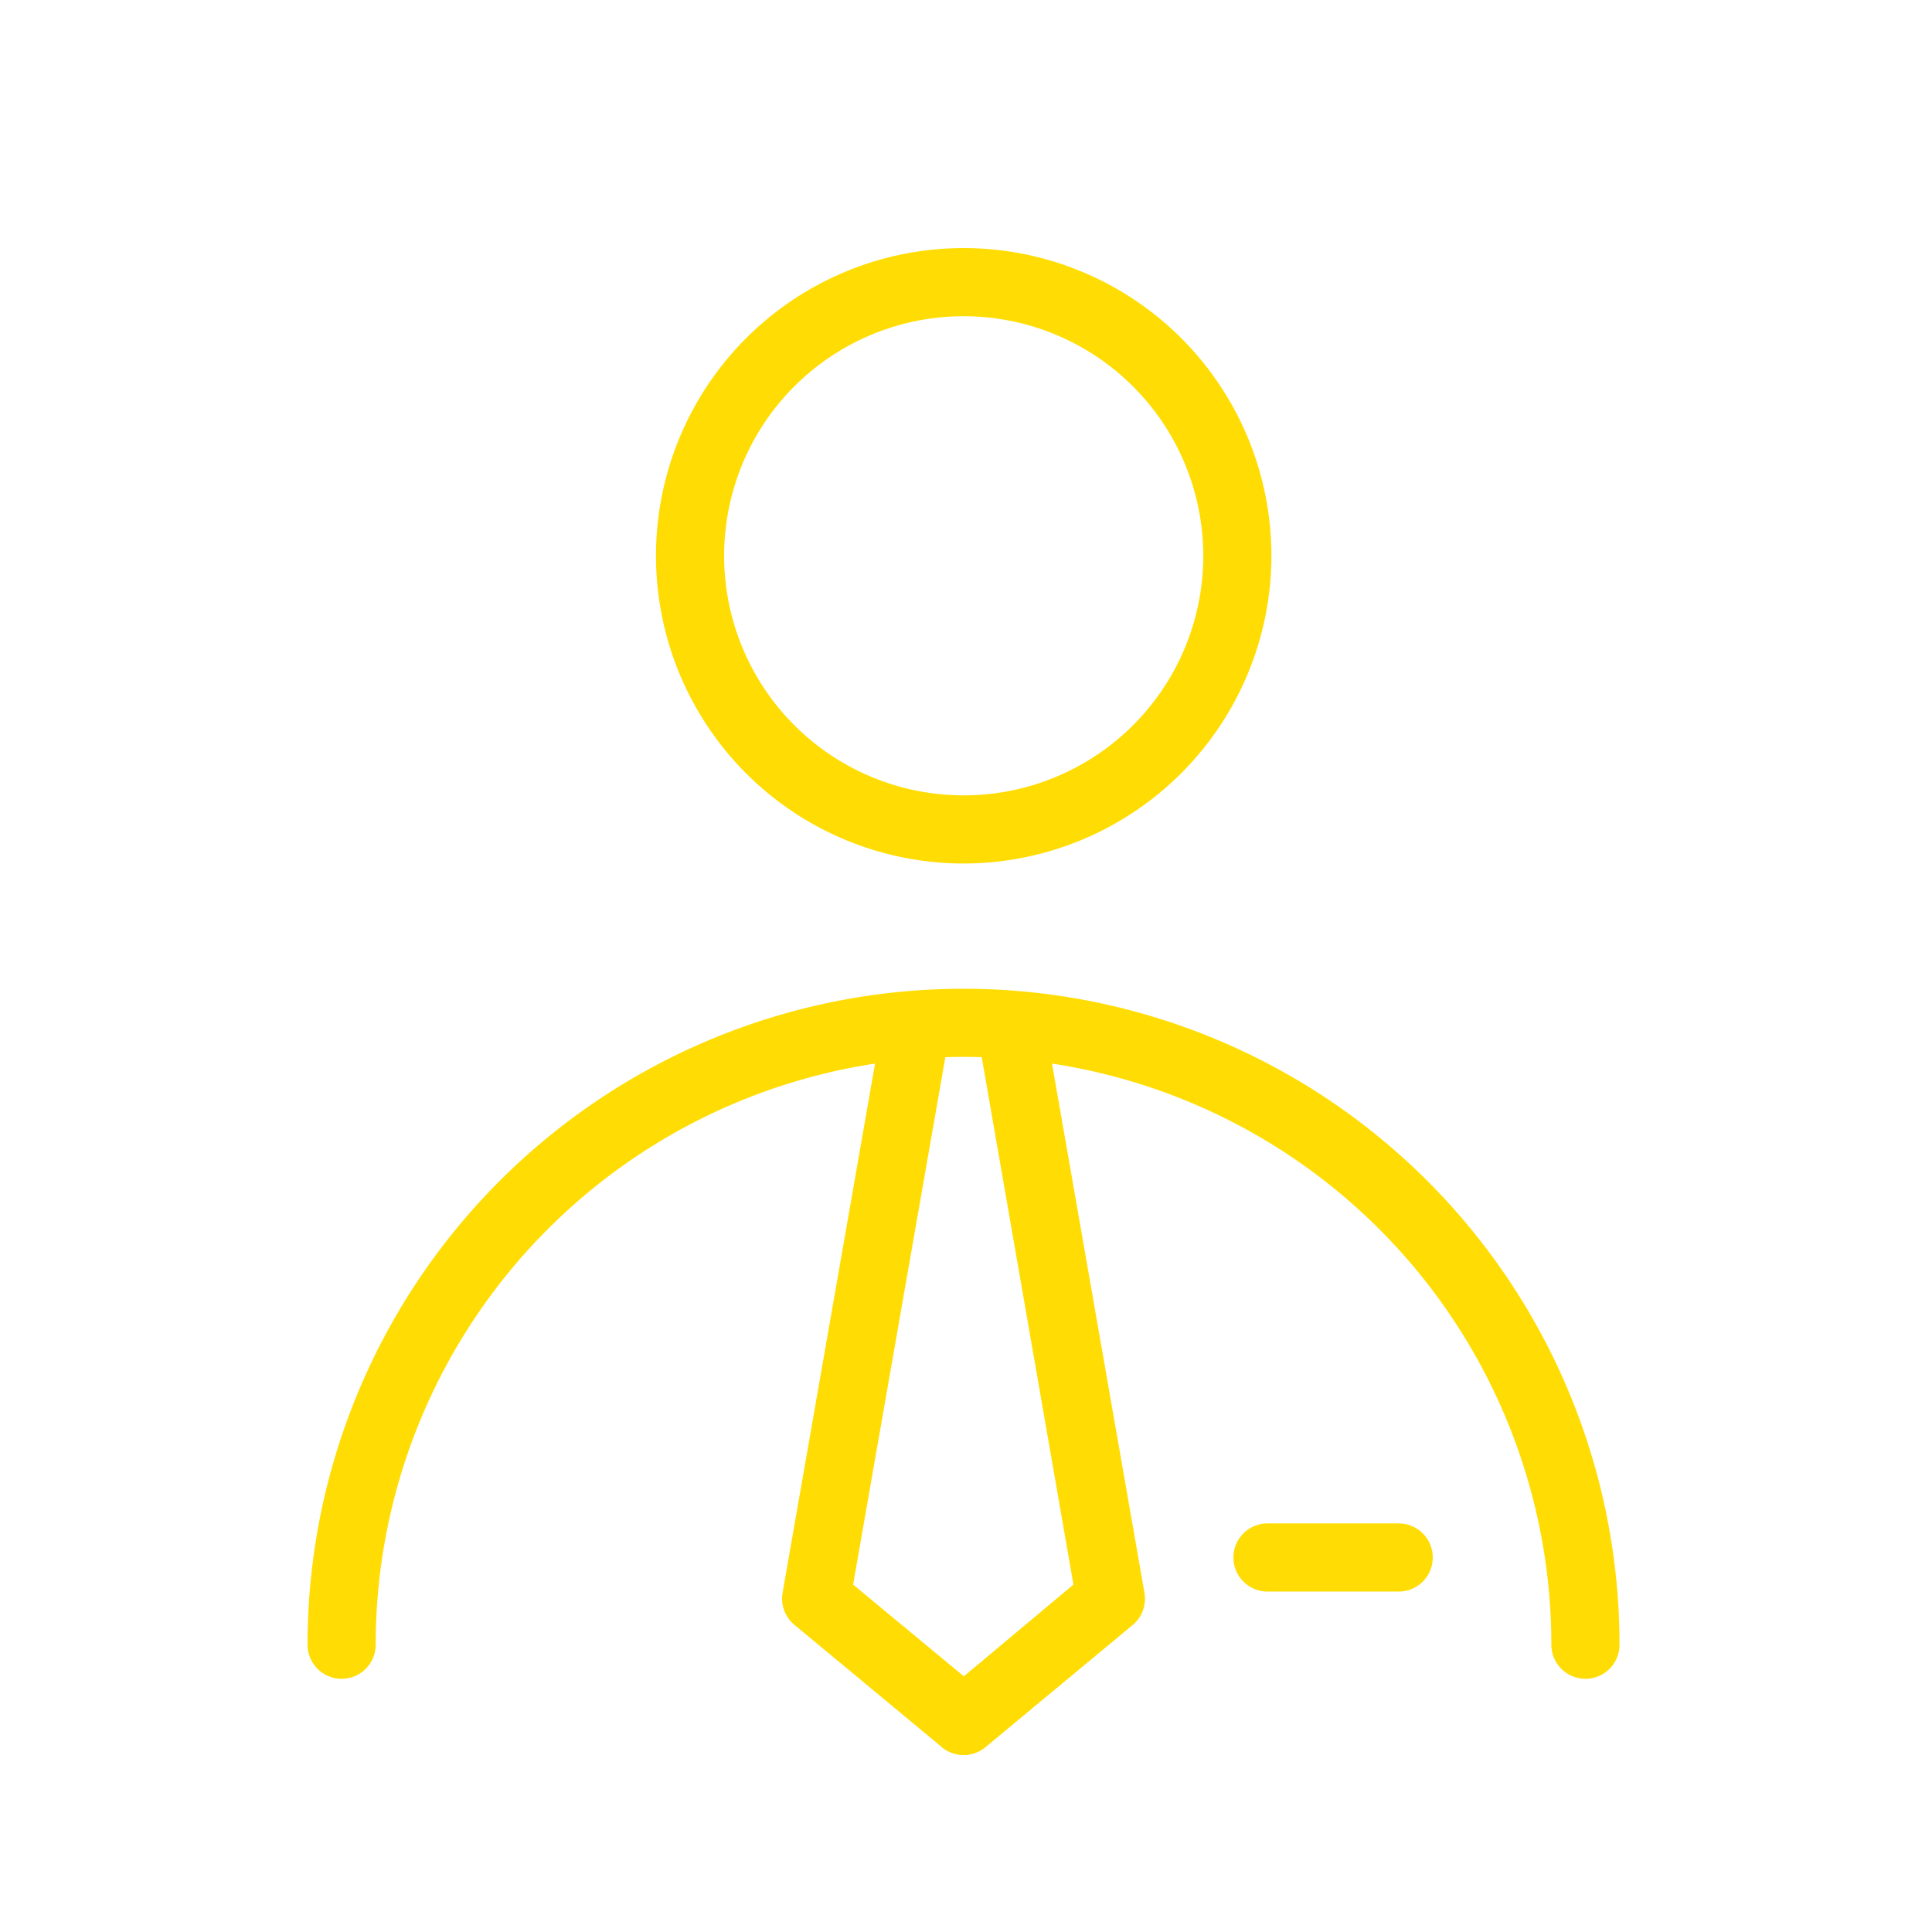
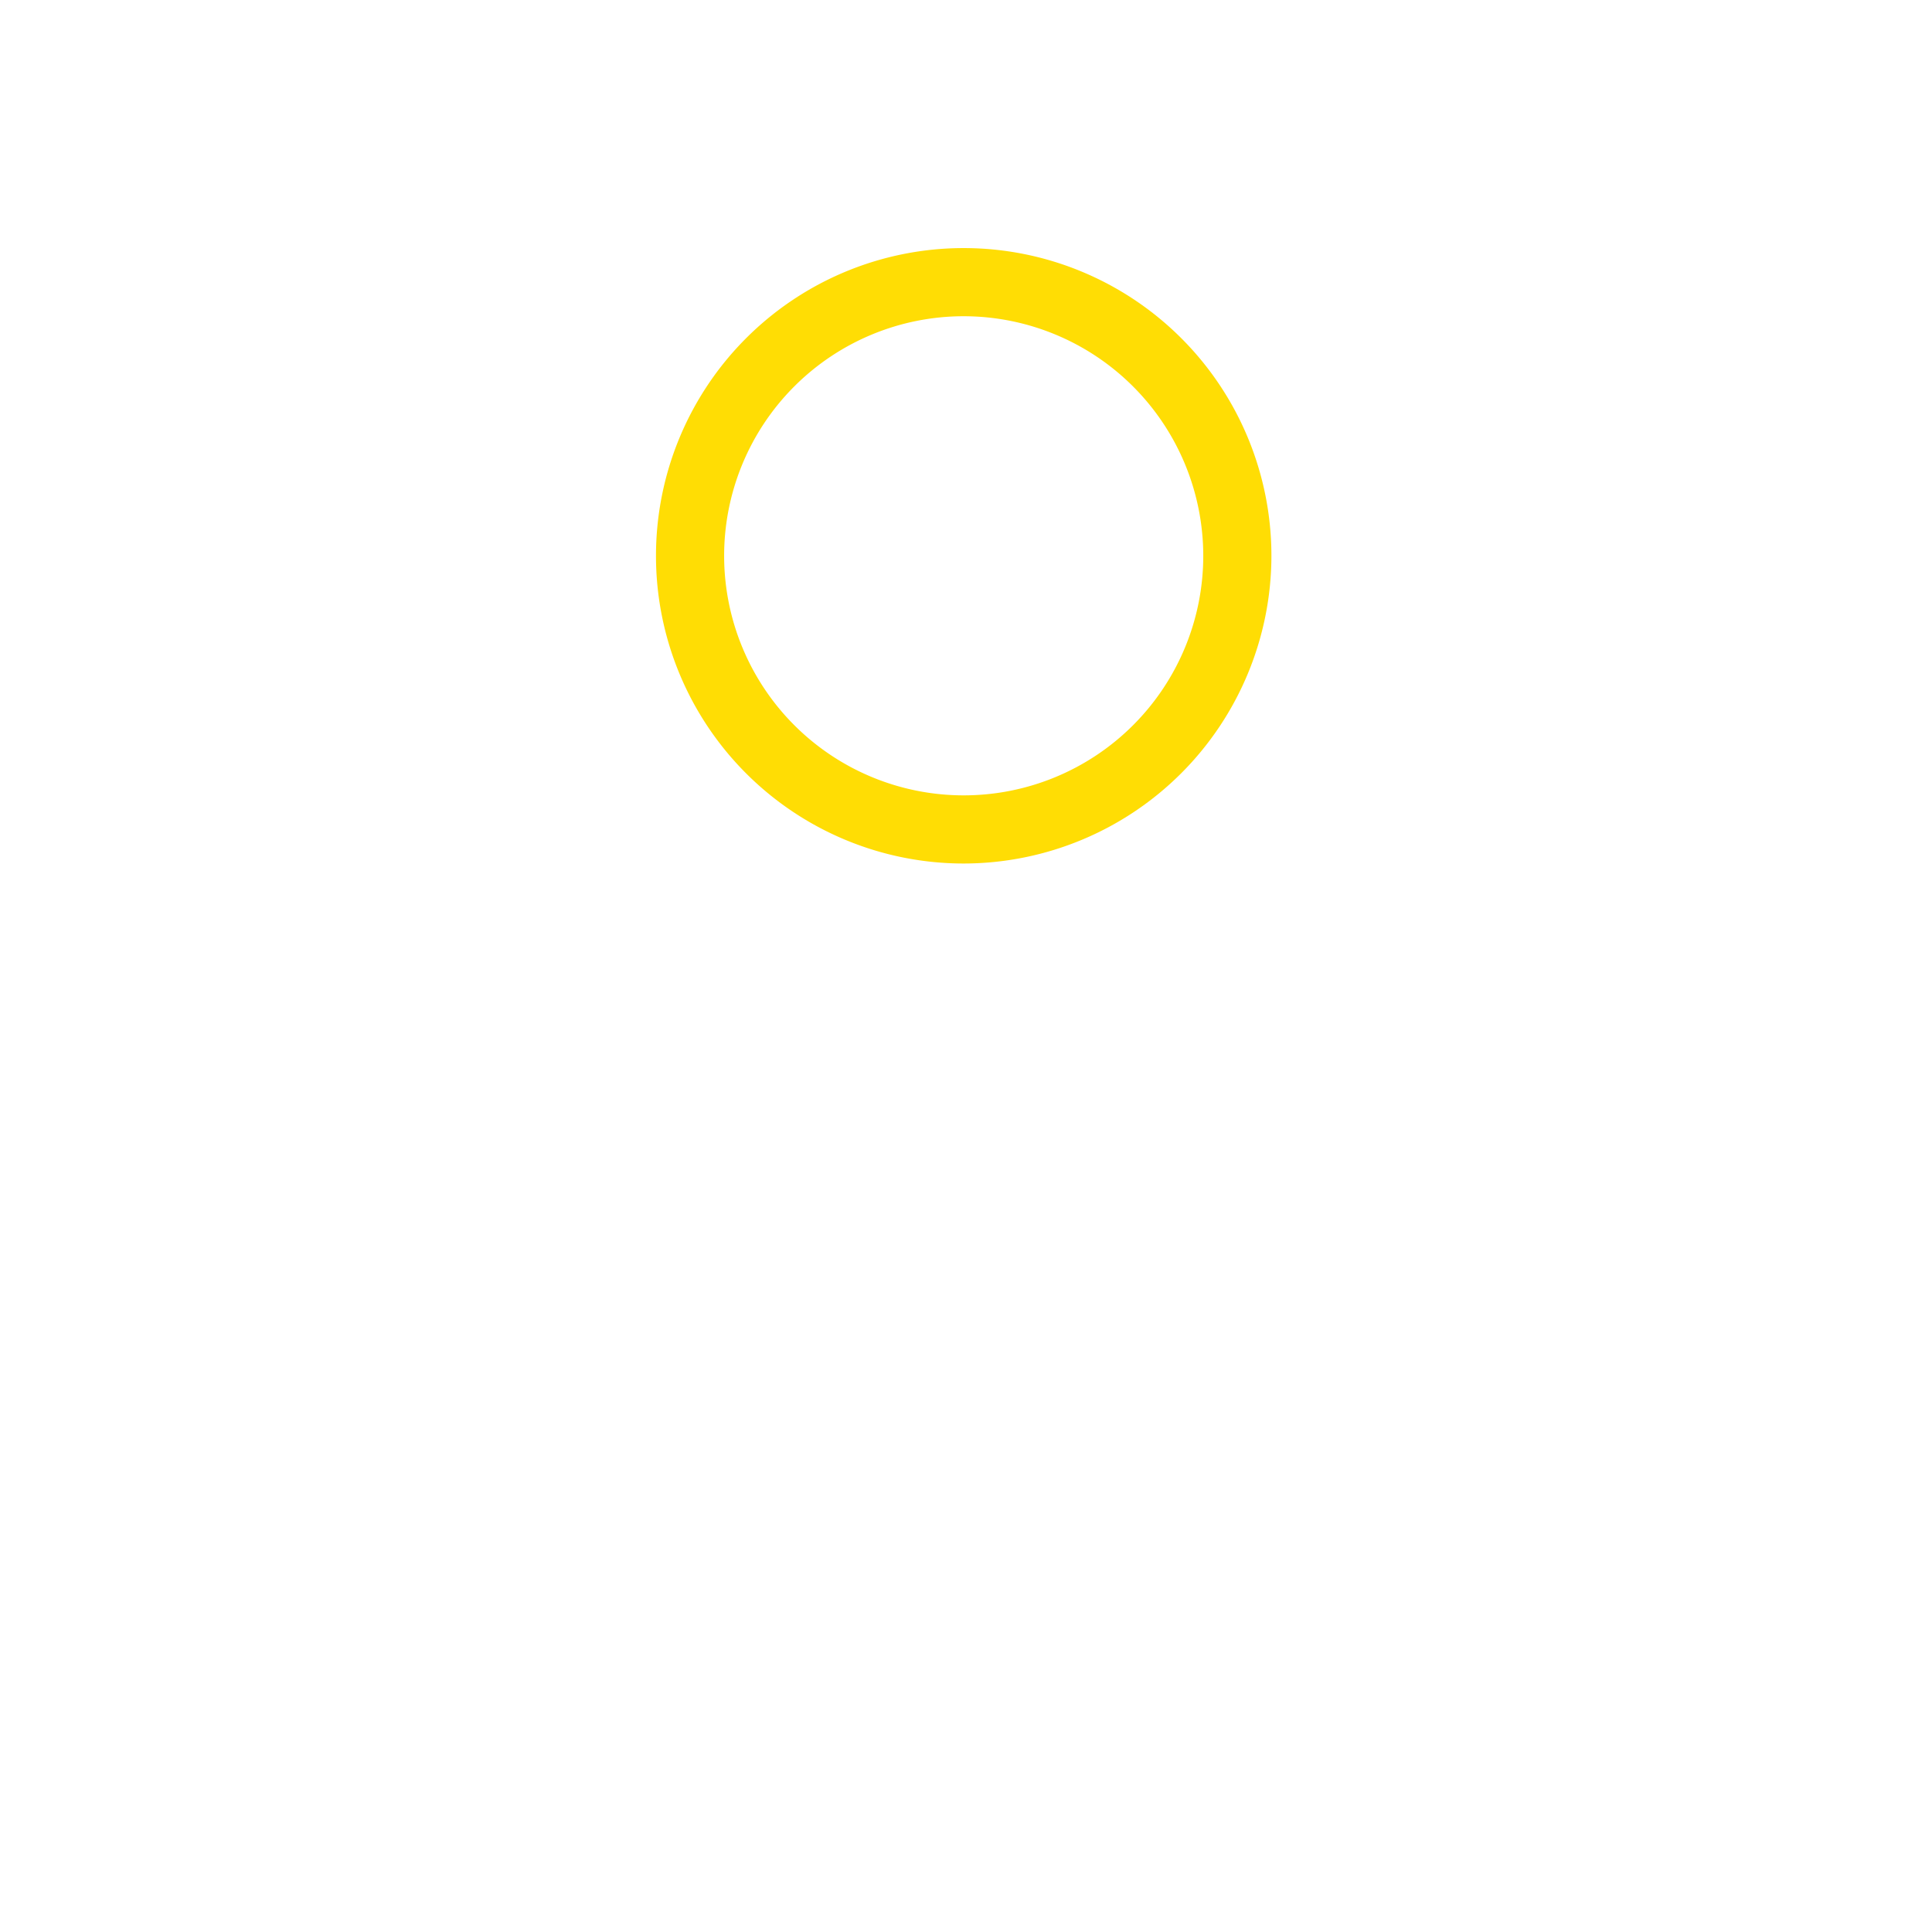
<svg xmlns="http://www.w3.org/2000/svg" id="Layer_1" data-name="Layer 1" viewBox="0 0 113.39 113.39">
  <defs>
    <style>.cls-1{fill:#ffdd04;}</style>
  </defs>
-   <path class="cls-1" d="M93.05,98.53a2,2,0,0,1-2-2,34.5,34.5,0,1,0-69,0,2,2,0,0,1-4,0,38.5,38.5,0,1,1,77,0A2,2,0,0,1,93.05,98.53Z" />
-   <path class="cls-1" d="M56.55,103a2,2,0,0,1-1.27-.46l-8.66-7.18a2,2,0,0,1-.69-1.88L51.78,60a2,2,0,1,1,3.94.69L50.07,93l7.76,6.43a2,2,0,0,1,.26,2.82A2,2,0,0,1,56.55,103Z" />
-   <path class="cls-1" d="M56.55,103a2,2,0,0,1-1.27-3.54L63,93,57.38,60.68A2,2,0,1,1,61.32,60l5.85,33.49a2,2,0,0,1-.69,1.88l-8.65,7.18A2,2,0,0,1,56.55,103Z" />
-   <path class="cls-1" d="M82.09,93.41h-7.7a2,2,0,0,1,0-4h7.7a2,2,0,0,1,0,4Z" />
  <path class="cls-1" d="M56.55,50.68A18.06,18.06,0,1,1,74.62,32.62,18.08,18.08,0,0,1,56.55,50.68Zm0-32.12A14.06,14.06,0,1,0,70.62,32.62,14.07,14.07,0,0,0,56.55,18.56Z" />
</svg>